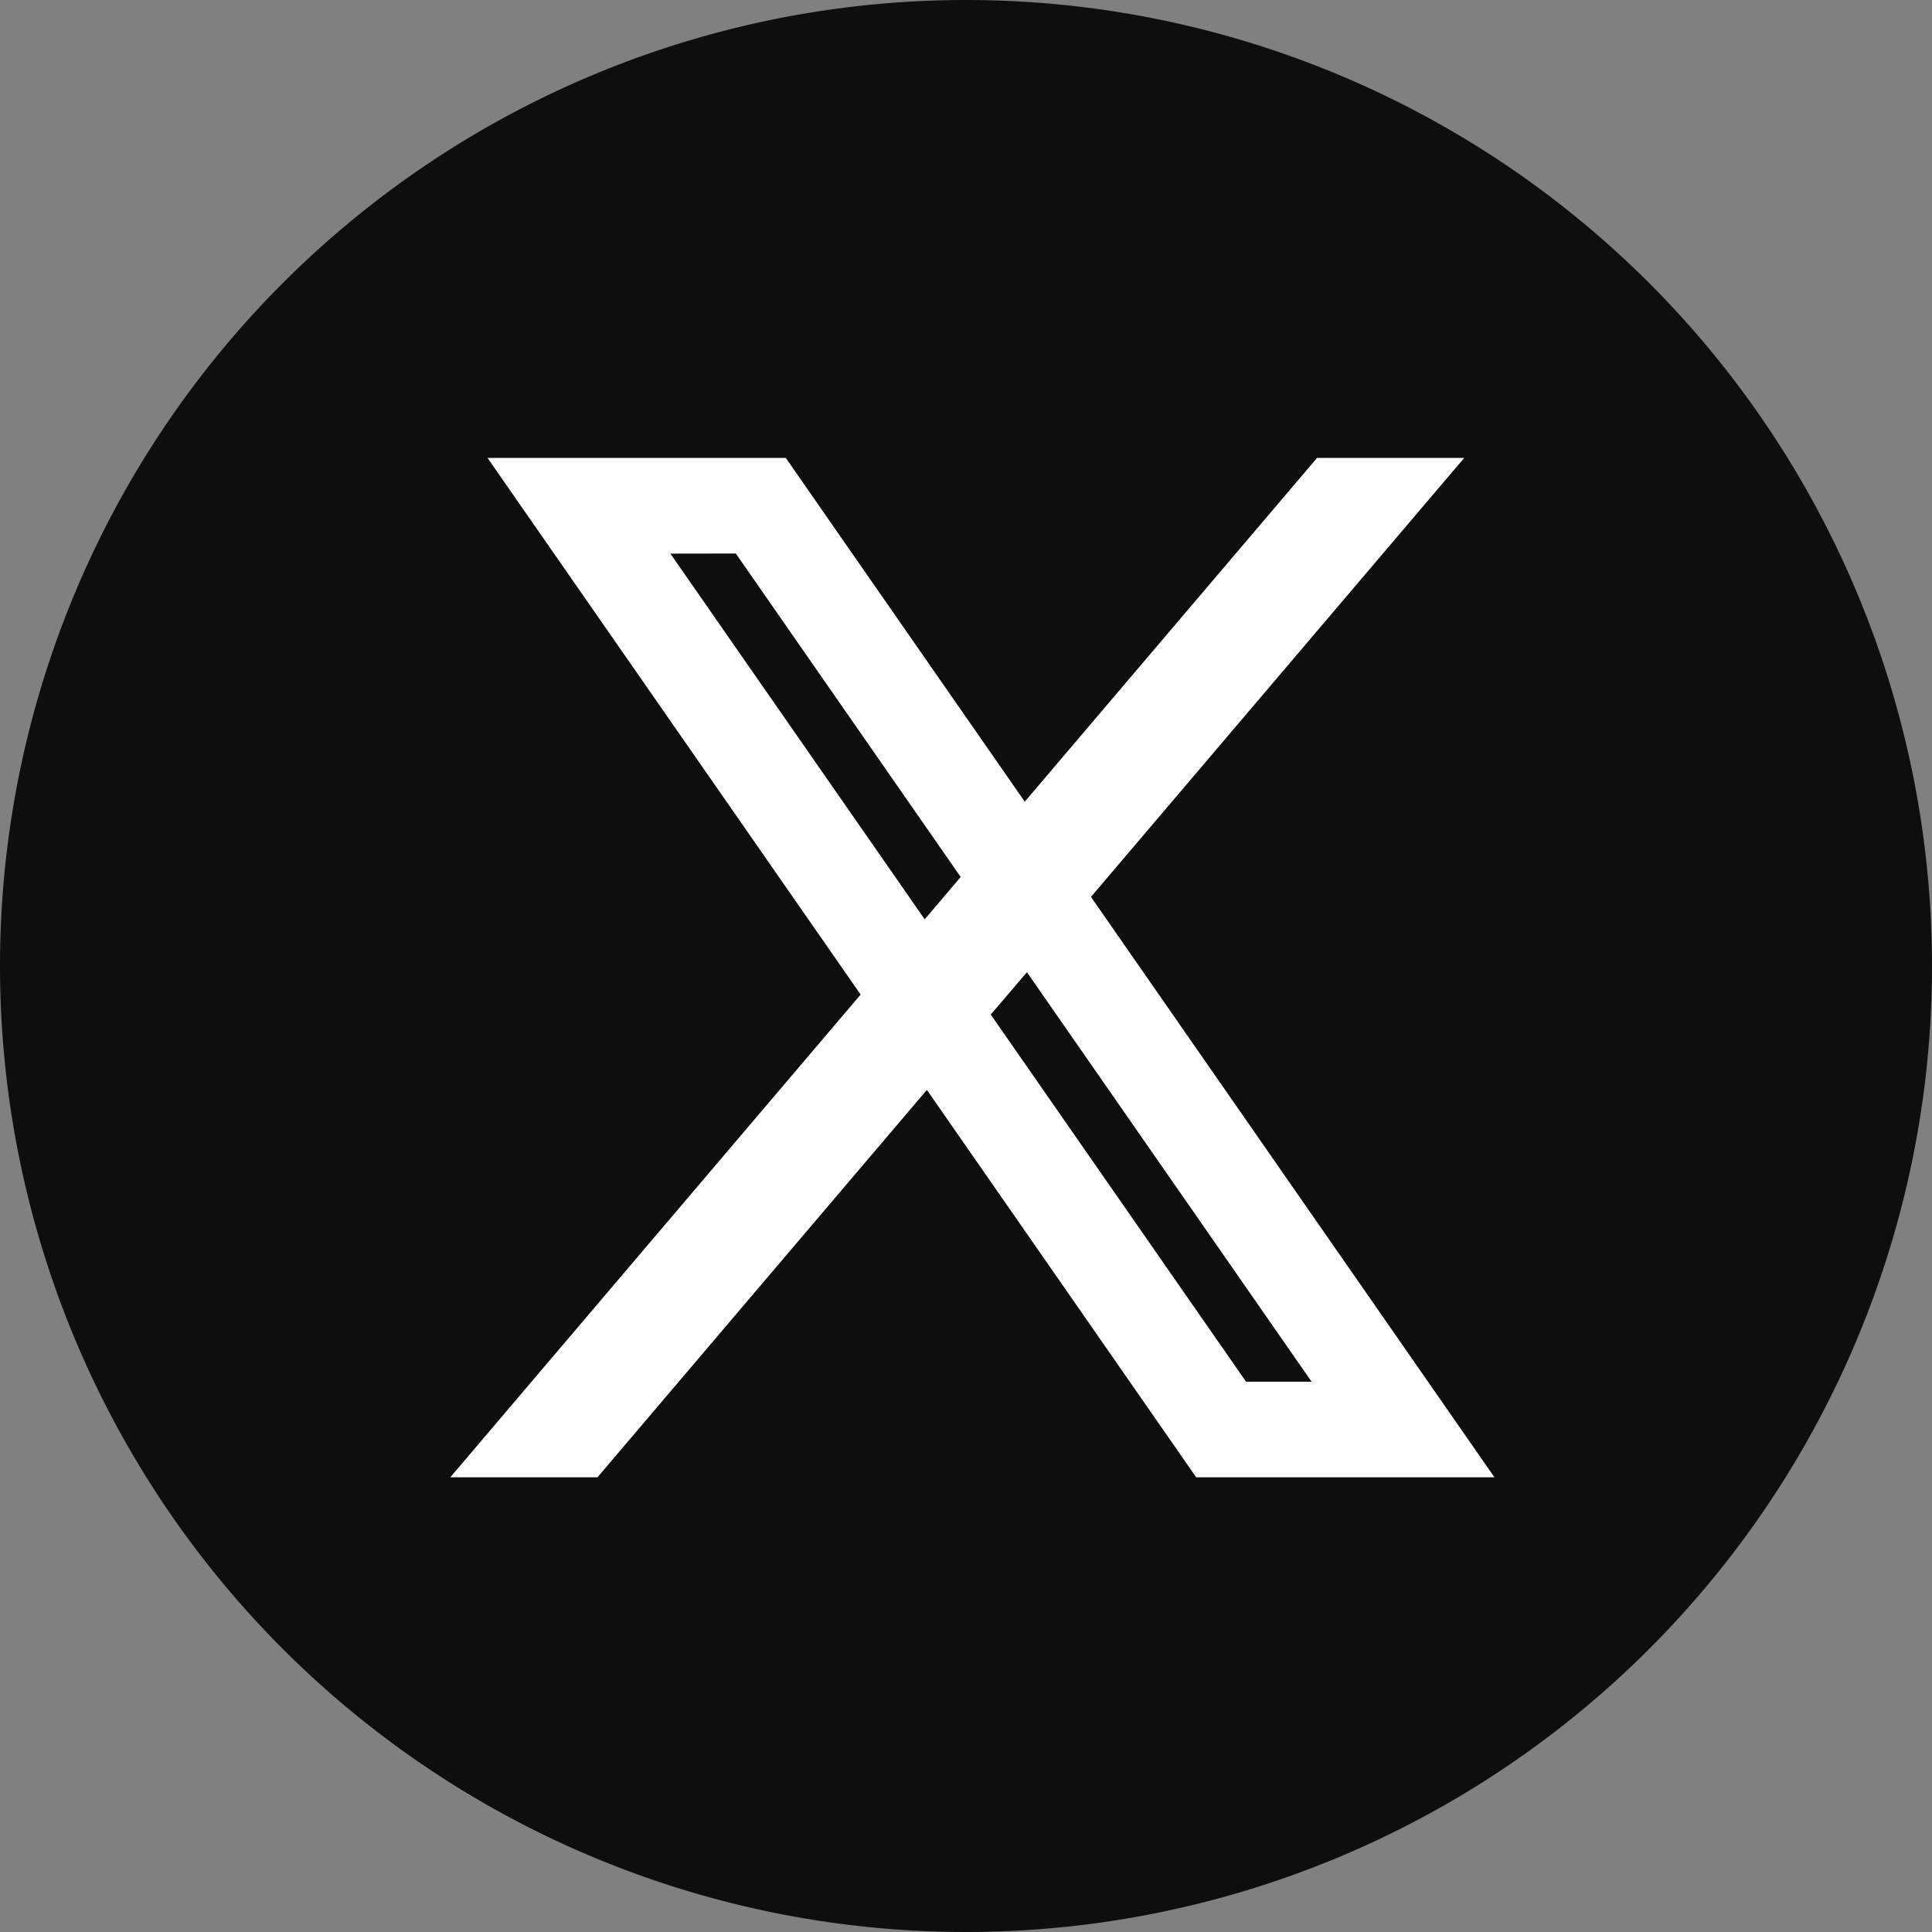
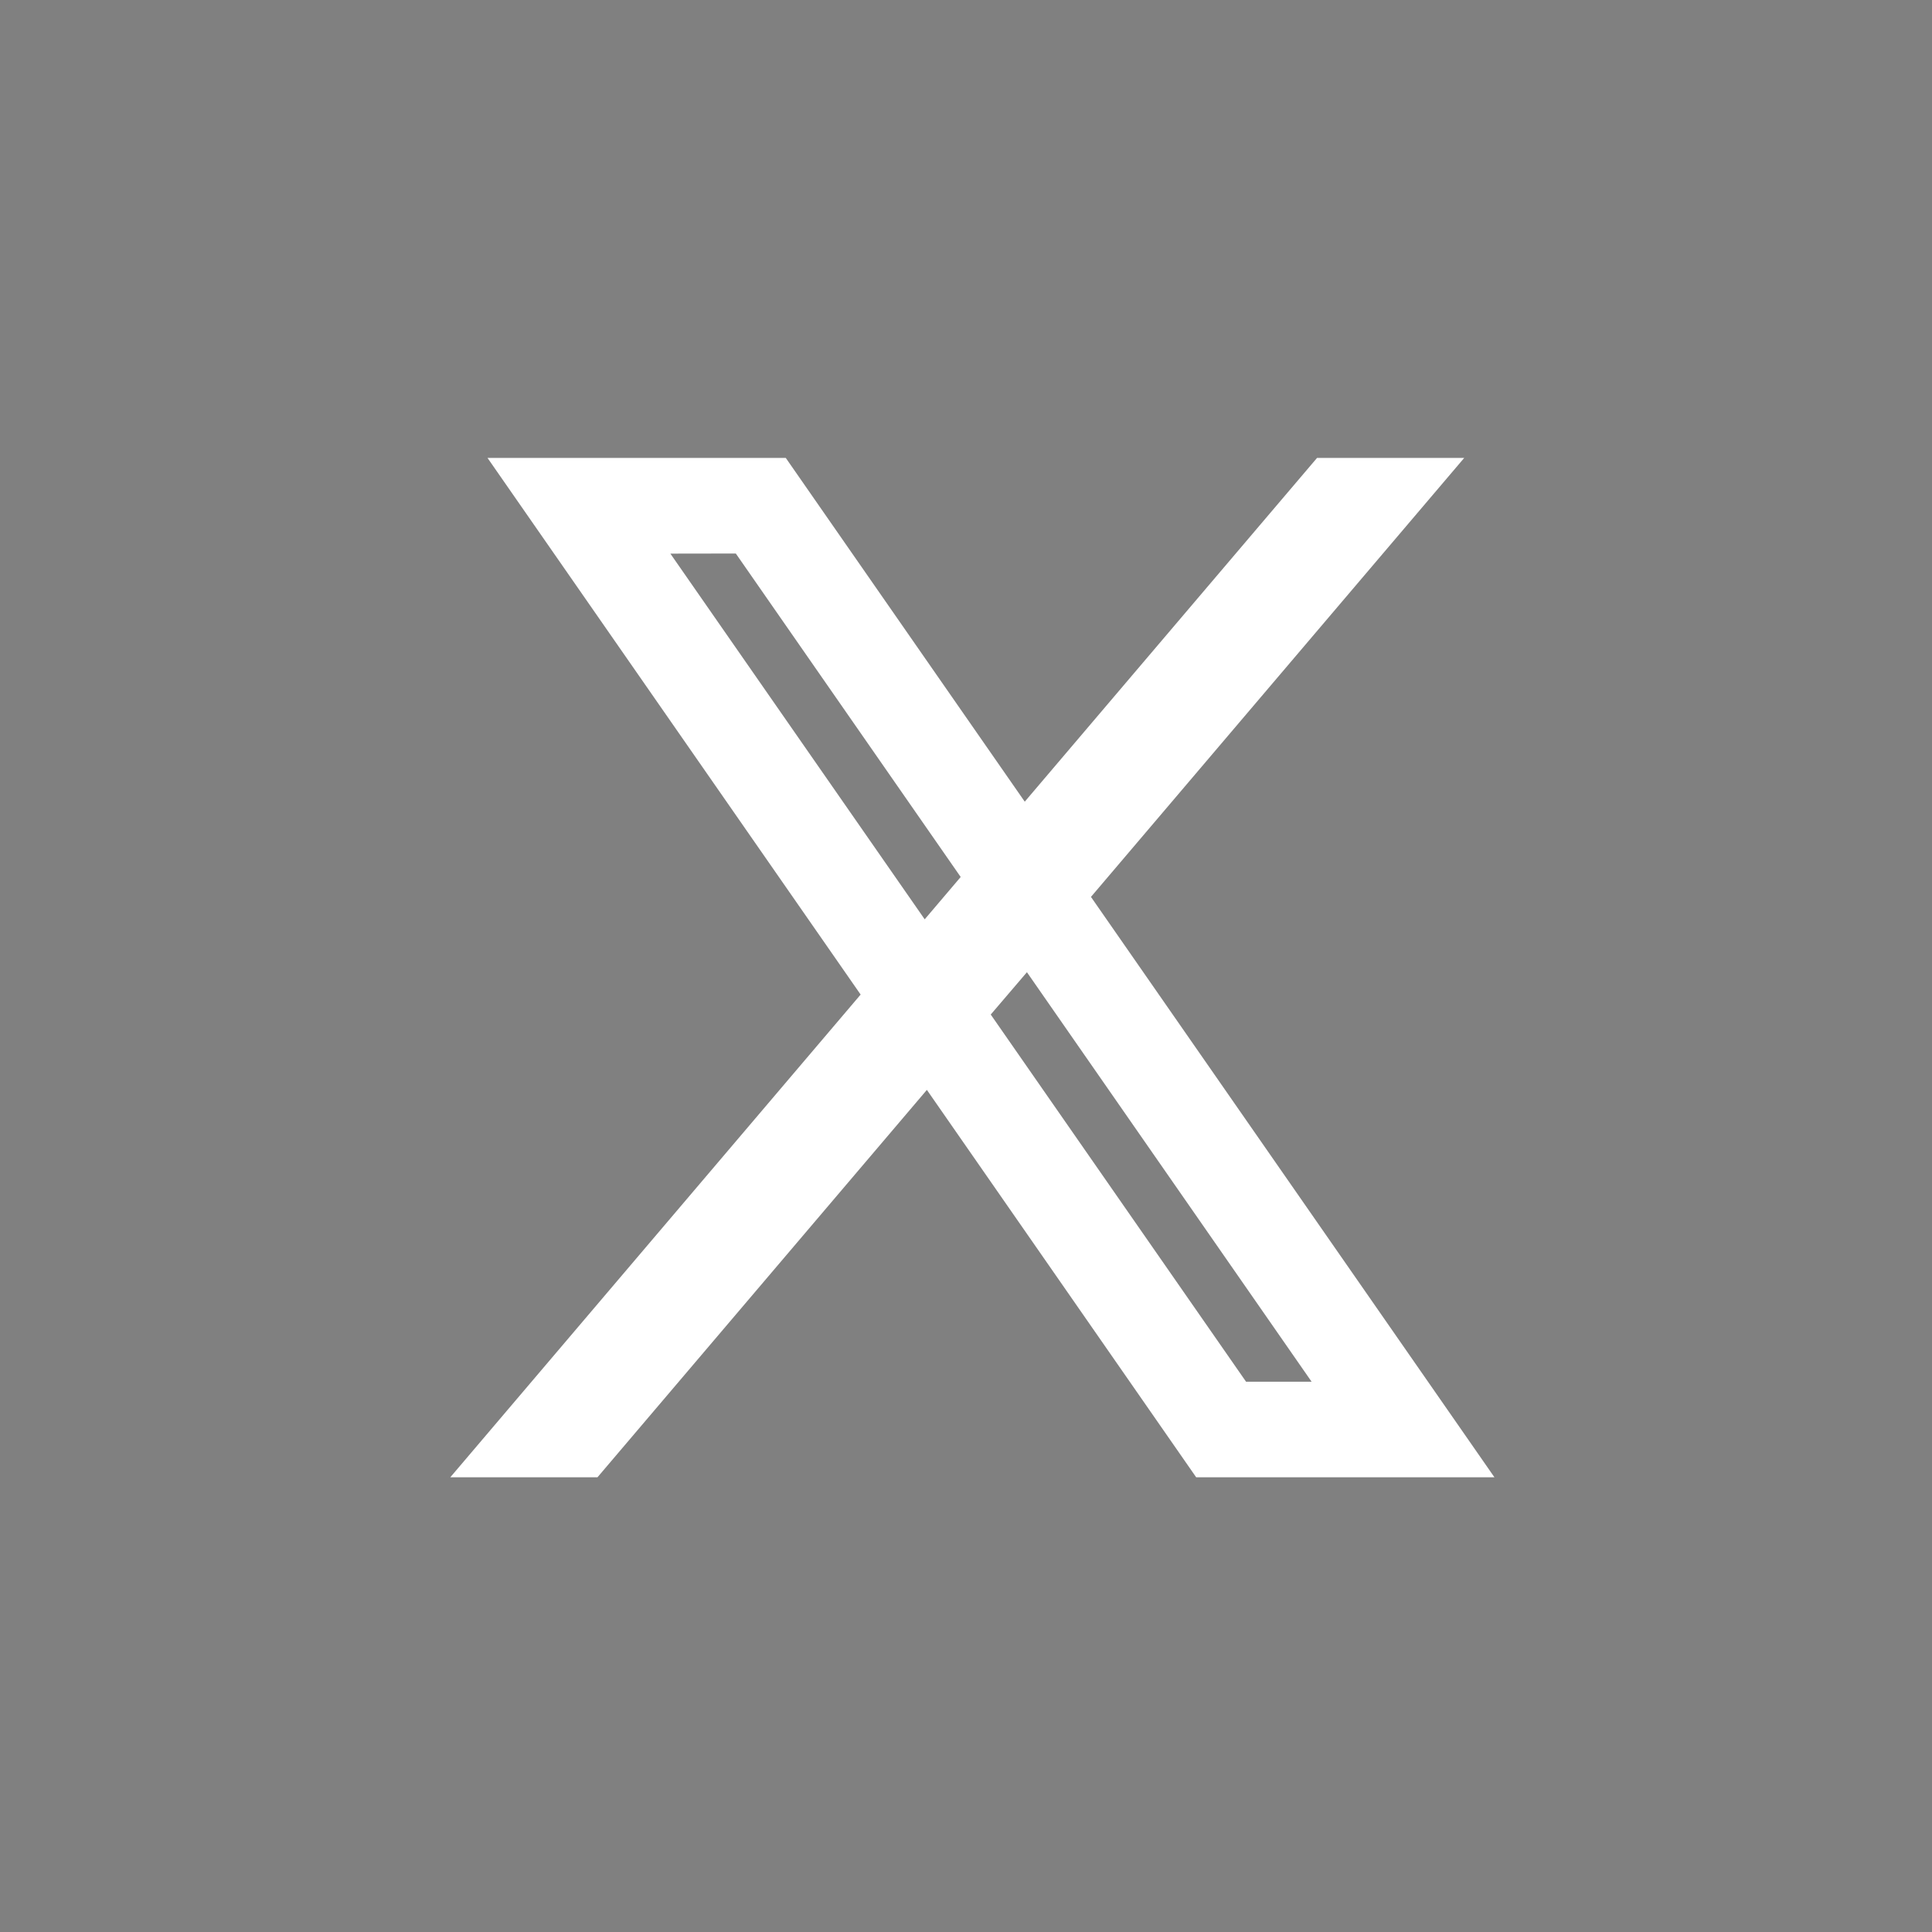
<svg xmlns="http://www.w3.org/2000/svg" id="コンポーネント_43_1" data-name="コンポーネント 43 – 1" width="56" height="56" viewBox="0 0 56 56">
  <rect x="0" y="0" width="56" height="56" fill="#808080" stroke="none" />
  <defs>
    <clipPath id="clip-path">
      <rect id="長方形_56" data-name="長方形 56" width="56" height="56" fill="none" />
    </clipPath>
  </defs>
  <g id="グループ_359" data-name="グループ 359" clip-path="url(#clip-path)">
-     <path id="パス_24939" data-name="パス 24939" d="M28,56h0A28,28,0,0,1,28,0h0A28,28,0,0,1,56,28h0A28,28,0,0,1,28,56" fill="#0e0e0e" />
    <path id="パス_24940" data-name="パス 24940" d="M110.451,111.092,98.756,94.269l10.819-12.724h-4.266l-8.472,9.964L89.91,81.545H81.265L92.08,97.1,80.186,111.092h4.266L94,99.863l7.806,11.229ZM88.462,84.316l6.518,9.376-1.043,1.227-7.372-10.6ZM96.9,96.452l8.251,11.869h-1.9l-7.4-10.642Z" transform="translate(-67.134 -68.272)" fill="#fff" />
  </g>
</svg>